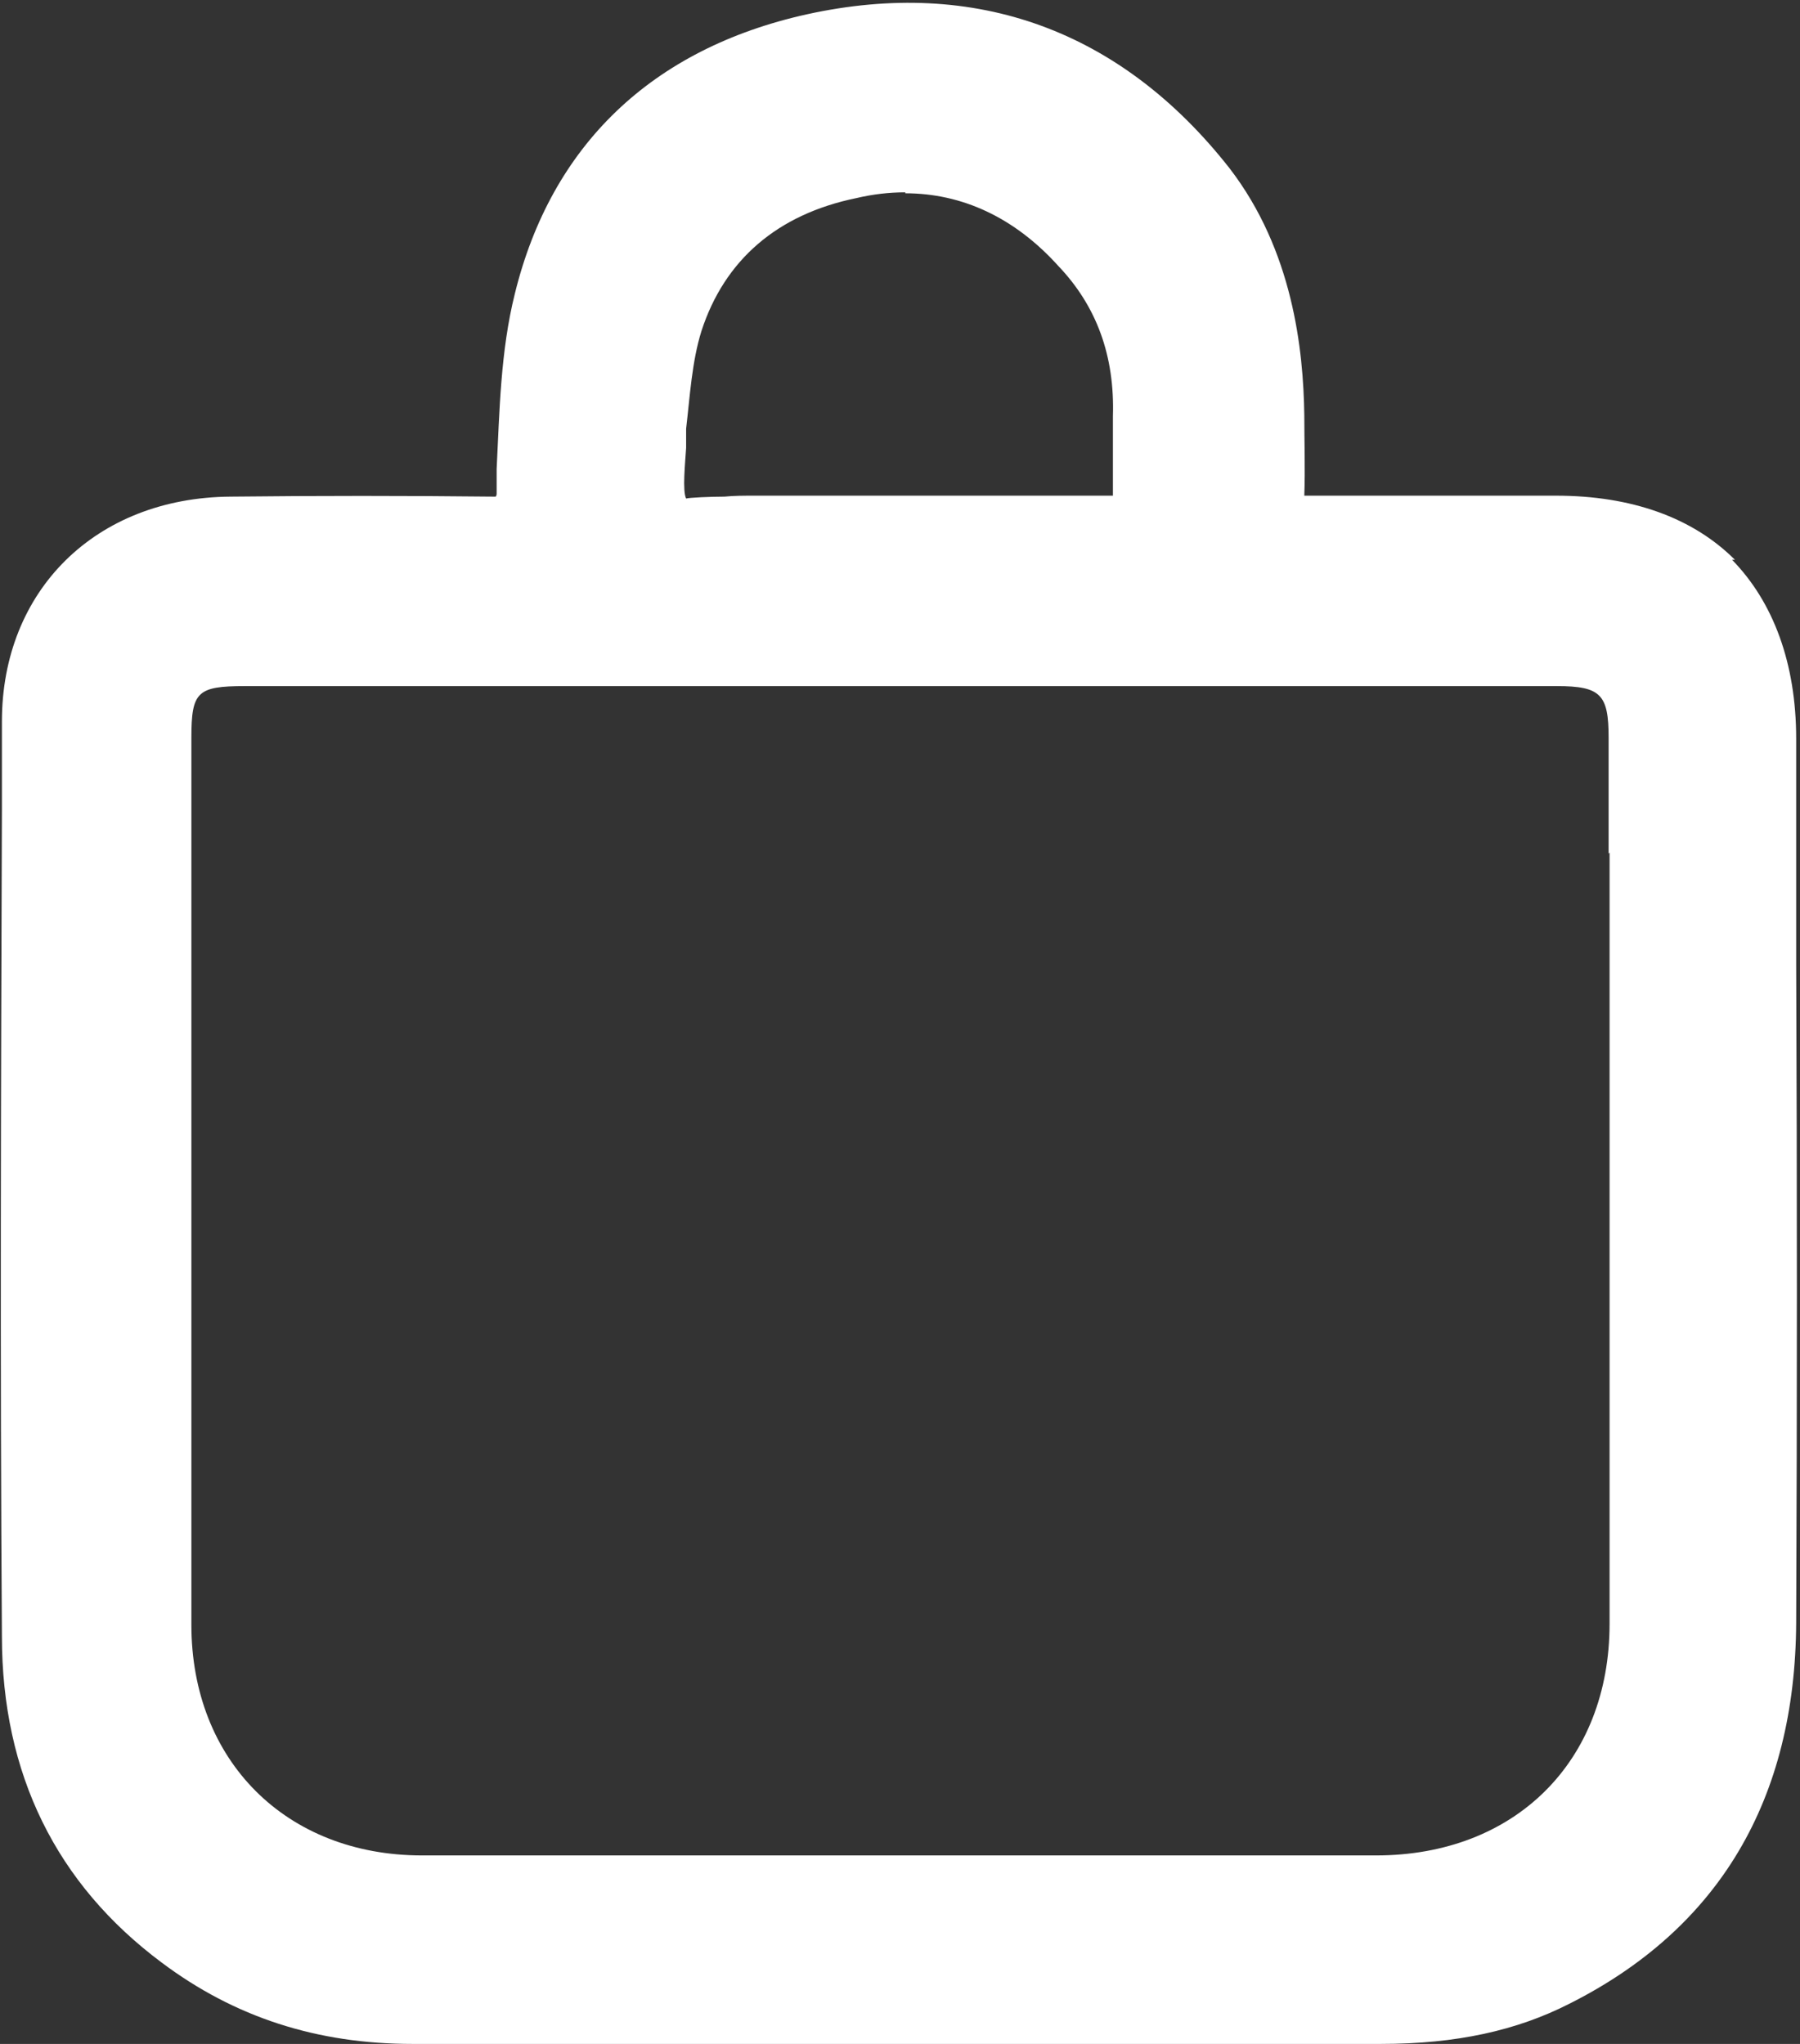
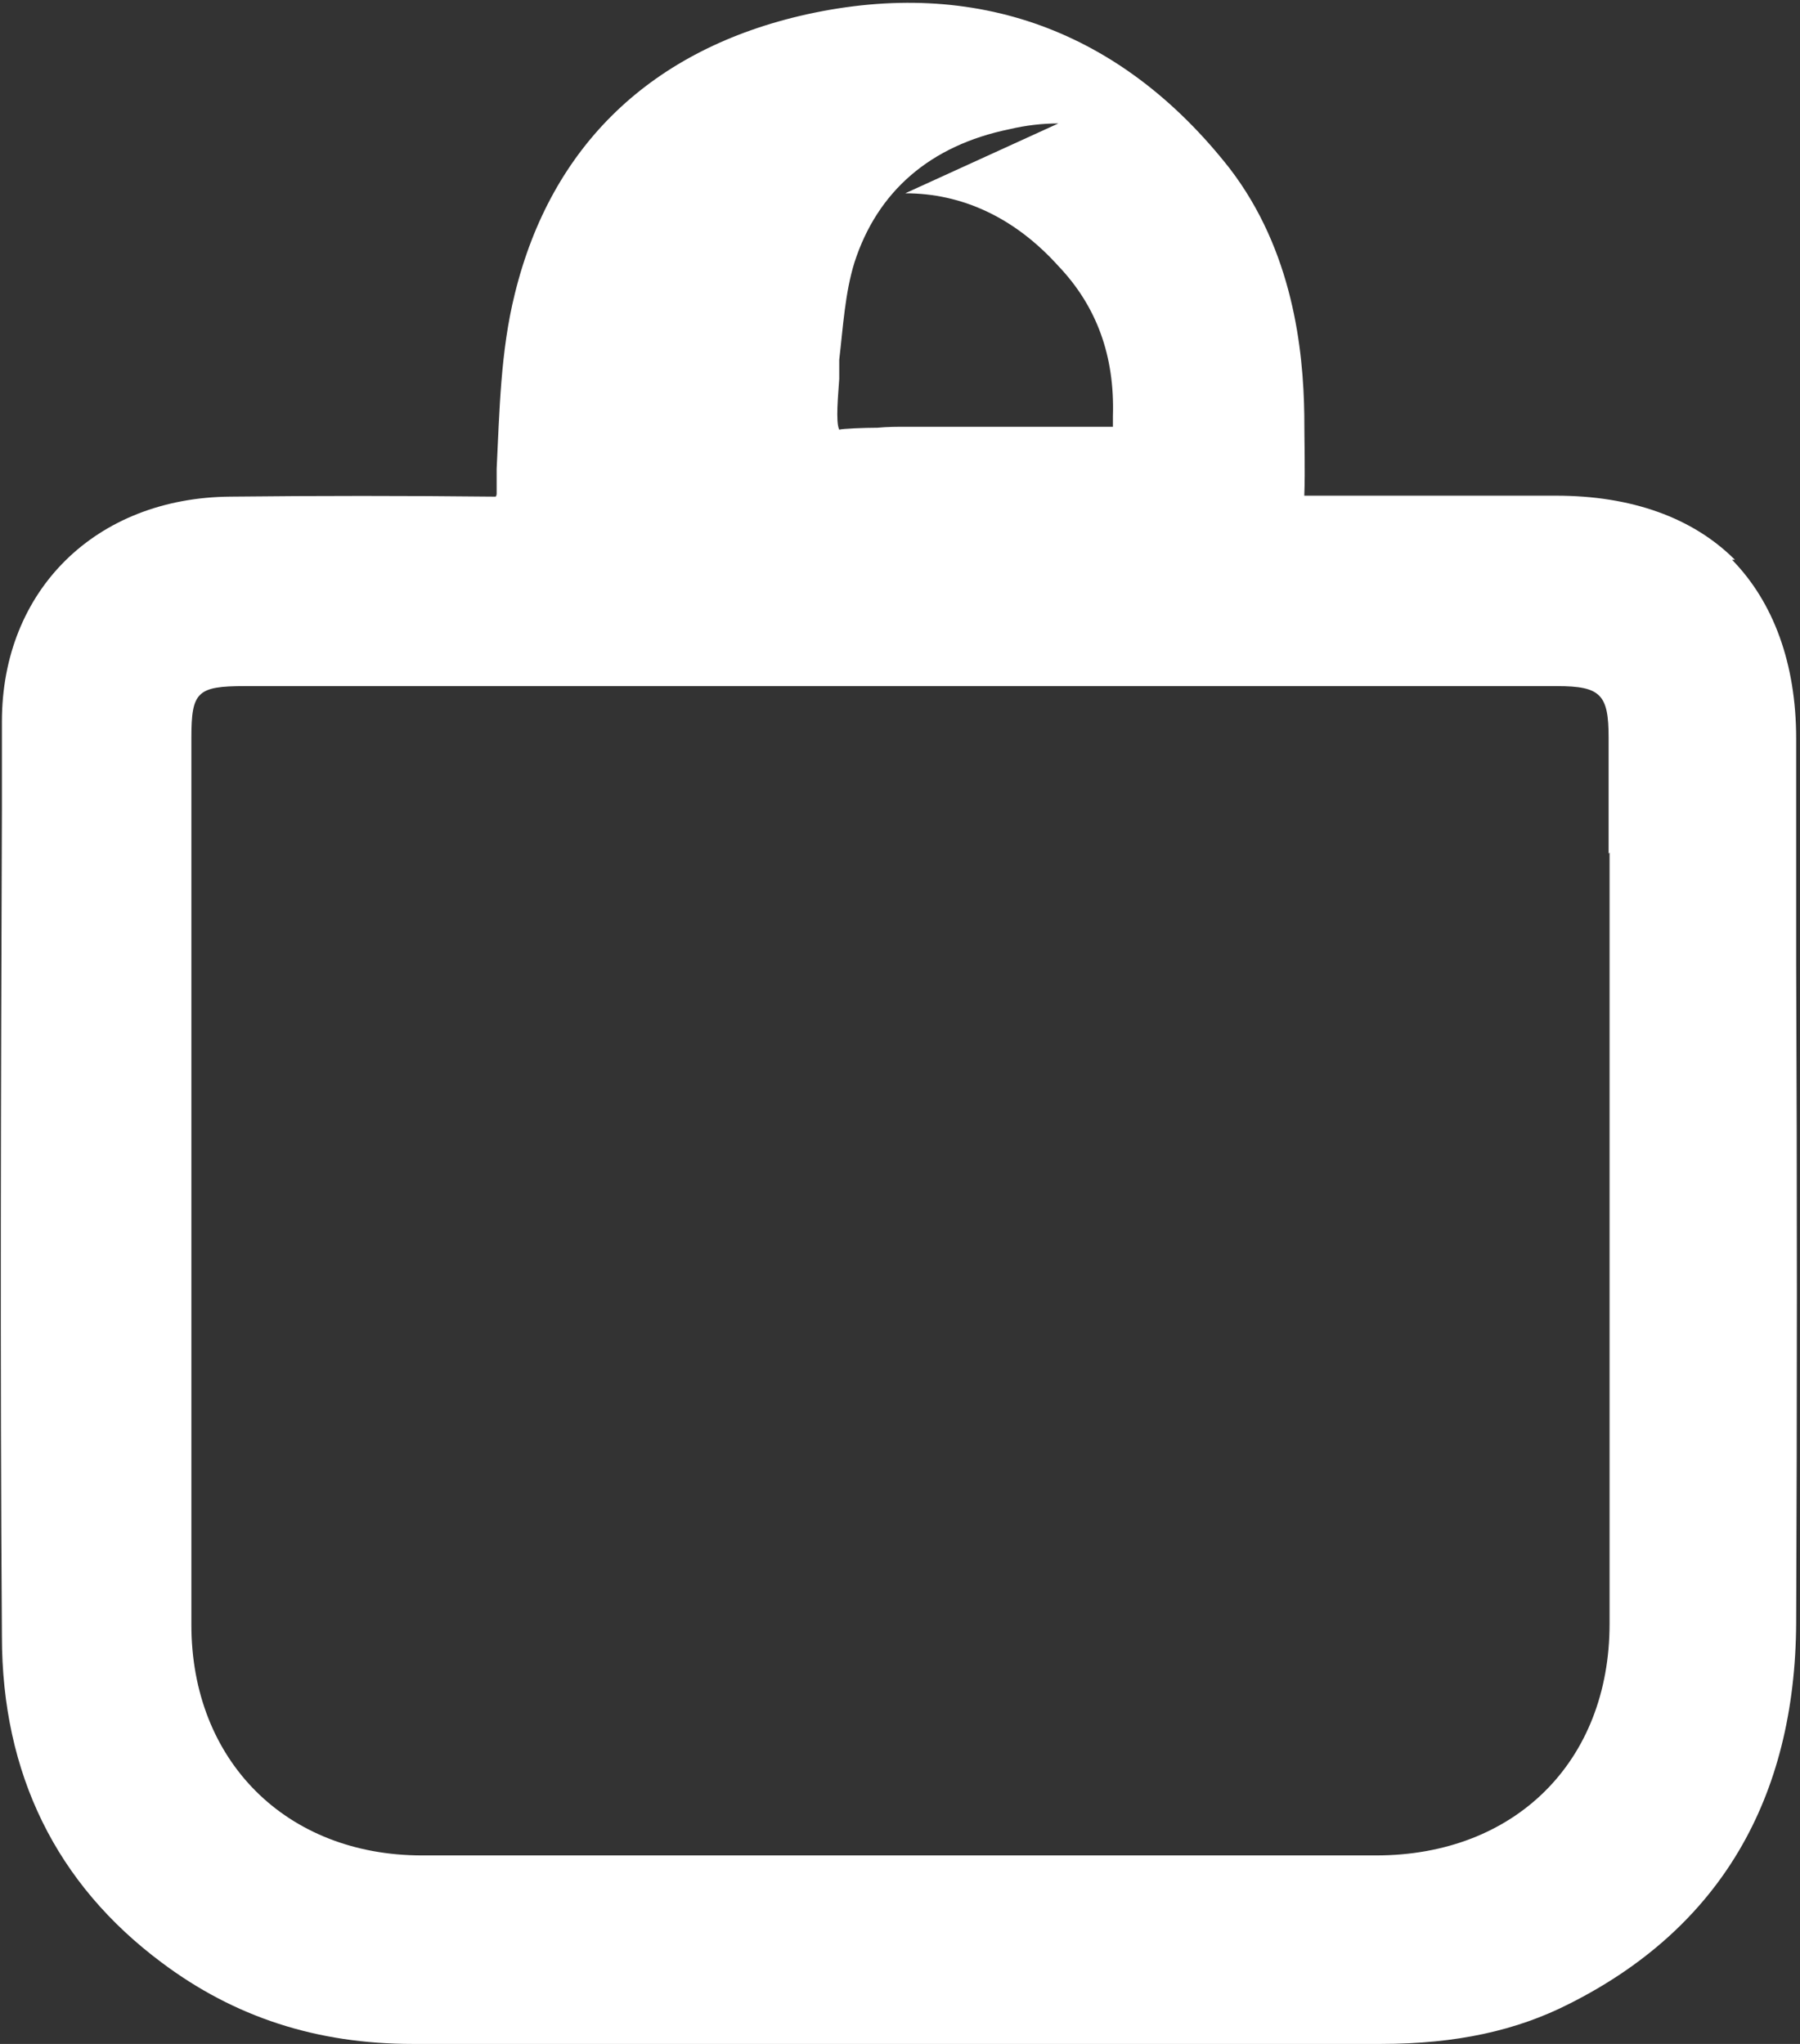
<svg xmlns="http://www.w3.org/2000/svg" id="Layer_2" data-name="Layer 2" viewBox="0 0 18.81 21.36">
  <rect x="0" y="0" width="18.81" height="21.36" fill="#333333" stroke="none" />
  <defs>
    <style>
      .cls-1 {
        fill: #fff;
      }
    </style>
  </defs>
-   <path class="cls-1" d="M18.13,5.85c-.44-.44-1.08-.67-1.87-.67h-.74c-.63,0-1.27,0-1.89,0,.01-.28,0-.56,0-.84-.01-.69-.12-1.72-.78-2.58C11.72.32,10.2-.24,8.43.15c-1.62.36-2.67,1.37-3.05,2.92-.15.6-.16,1.23-.19,1.83v.26s0,.02-.01.03h-.02c-.92-.01-1.84-.01-2.75,0C1,5.2.02,6.17.02,7.54v.92c-.01,2.88-.02,5.76,0,8.64,0,1.44.57,2.59,1.67,3.41.76.57,1.62.85,2.62.85h.03c1.19,0,2.37,0,3.55,0h6.54c.79,0,1.42-.14,1.97-.42,1.57-.79,2.36-2.14,2.37-3.98.01-2.3.01-4.58,0-6.88v-2.36c0-.79-.24-1.43-.67-1.87ZM9.46,2.02c.59,0,1.14.25,1.6.76.4.42.59.94.57,1.57v.11c0,.23,0,.46,0,.72-.54,0-1.07,0-1.6,0h-1.08c-.35,0-.71,0-1.07,0-.1,0-.21,0-.31.01-.14,0-.37.01-.4.02-.04-.08-.01-.37,0-.53v-.2c.04-.34.06-.7.16-1.02.24-.74.79-1.22,1.62-1.39.17-.04.34-.06.51-.06ZM16.82,8.91c0,2.69,0,5.37,0,8.06,0,1.44-.99,2.42-2.44,2.42-3.32,0-6.65,0-9.97,0-1.42,0-2.41-.99-2.41-2.41V7.71c0-.48.06-.54.56-.54h13.71c.46,0,.54.09.54.54v1.21Z" />
+   <path class="cls-1" d="M18.13,5.85c-.44-.44-1.08-.67-1.87-.67h-.74c-.63,0-1.27,0-1.89,0,.01-.28,0-.56,0-.84-.01-.69-.12-1.72-.78-2.58C11.72.32,10.2-.24,8.43.15c-1.62.36-2.67,1.37-3.05,2.92-.15.6-.16,1.23-.19,1.83v.26s0,.02-.01.03h-.02c-.92-.01-1.84-.01-2.75,0C1,5.2.02,6.17.02,7.54v.92c-.01,2.88-.02,5.76,0,8.64,0,1.44.57,2.59,1.67,3.41.76.57,1.62.85,2.62.85h.03c1.19,0,2.37,0,3.55,0h6.54c.79,0,1.42-.14,1.97-.42,1.57-.79,2.36-2.14,2.37-3.98.01-2.3.01-4.58,0-6.88v-2.36c0-.79-.24-1.43-.67-1.87ZM9.46,2.02c.59,0,1.14.25,1.6.76.4.42.59.94.57,1.57v.11h-1.08c-.35,0-.71,0-1.07,0-.1,0-.21,0-.31.01-.14,0-.37.01-.4.02-.04-.08-.01-.37,0-.53v-.2c.04-.34.06-.7.16-1.02.24-.74.79-1.22,1.62-1.39.17-.04.34-.06.51-.06ZM16.82,8.91c0,2.69,0,5.37,0,8.06,0,1.44-.99,2.42-2.44,2.42-3.32,0-6.65,0-9.97,0-1.42,0-2.41-.99-2.41-2.41V7.71c0-.48.06-.54.56-.54h13.71c.46,0,.54.09.54.54v1.21Z" />
</svg>